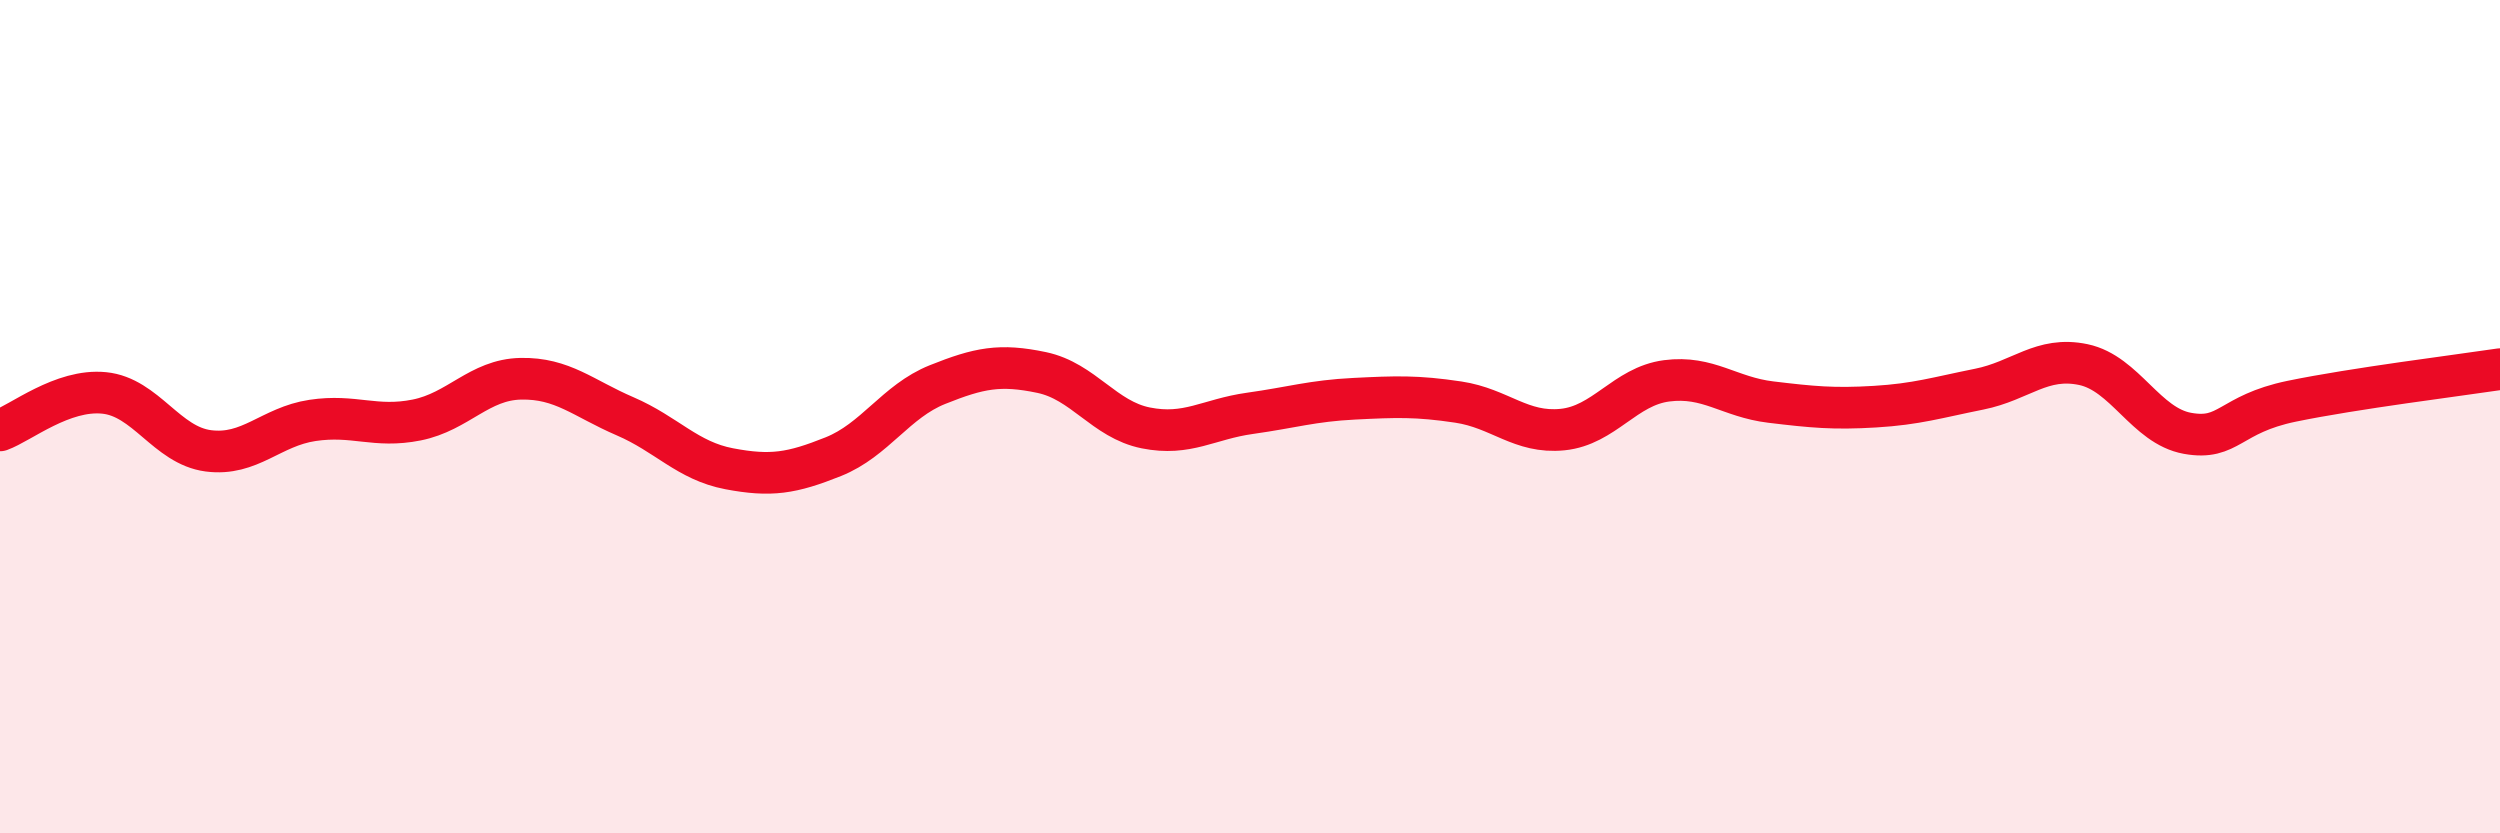
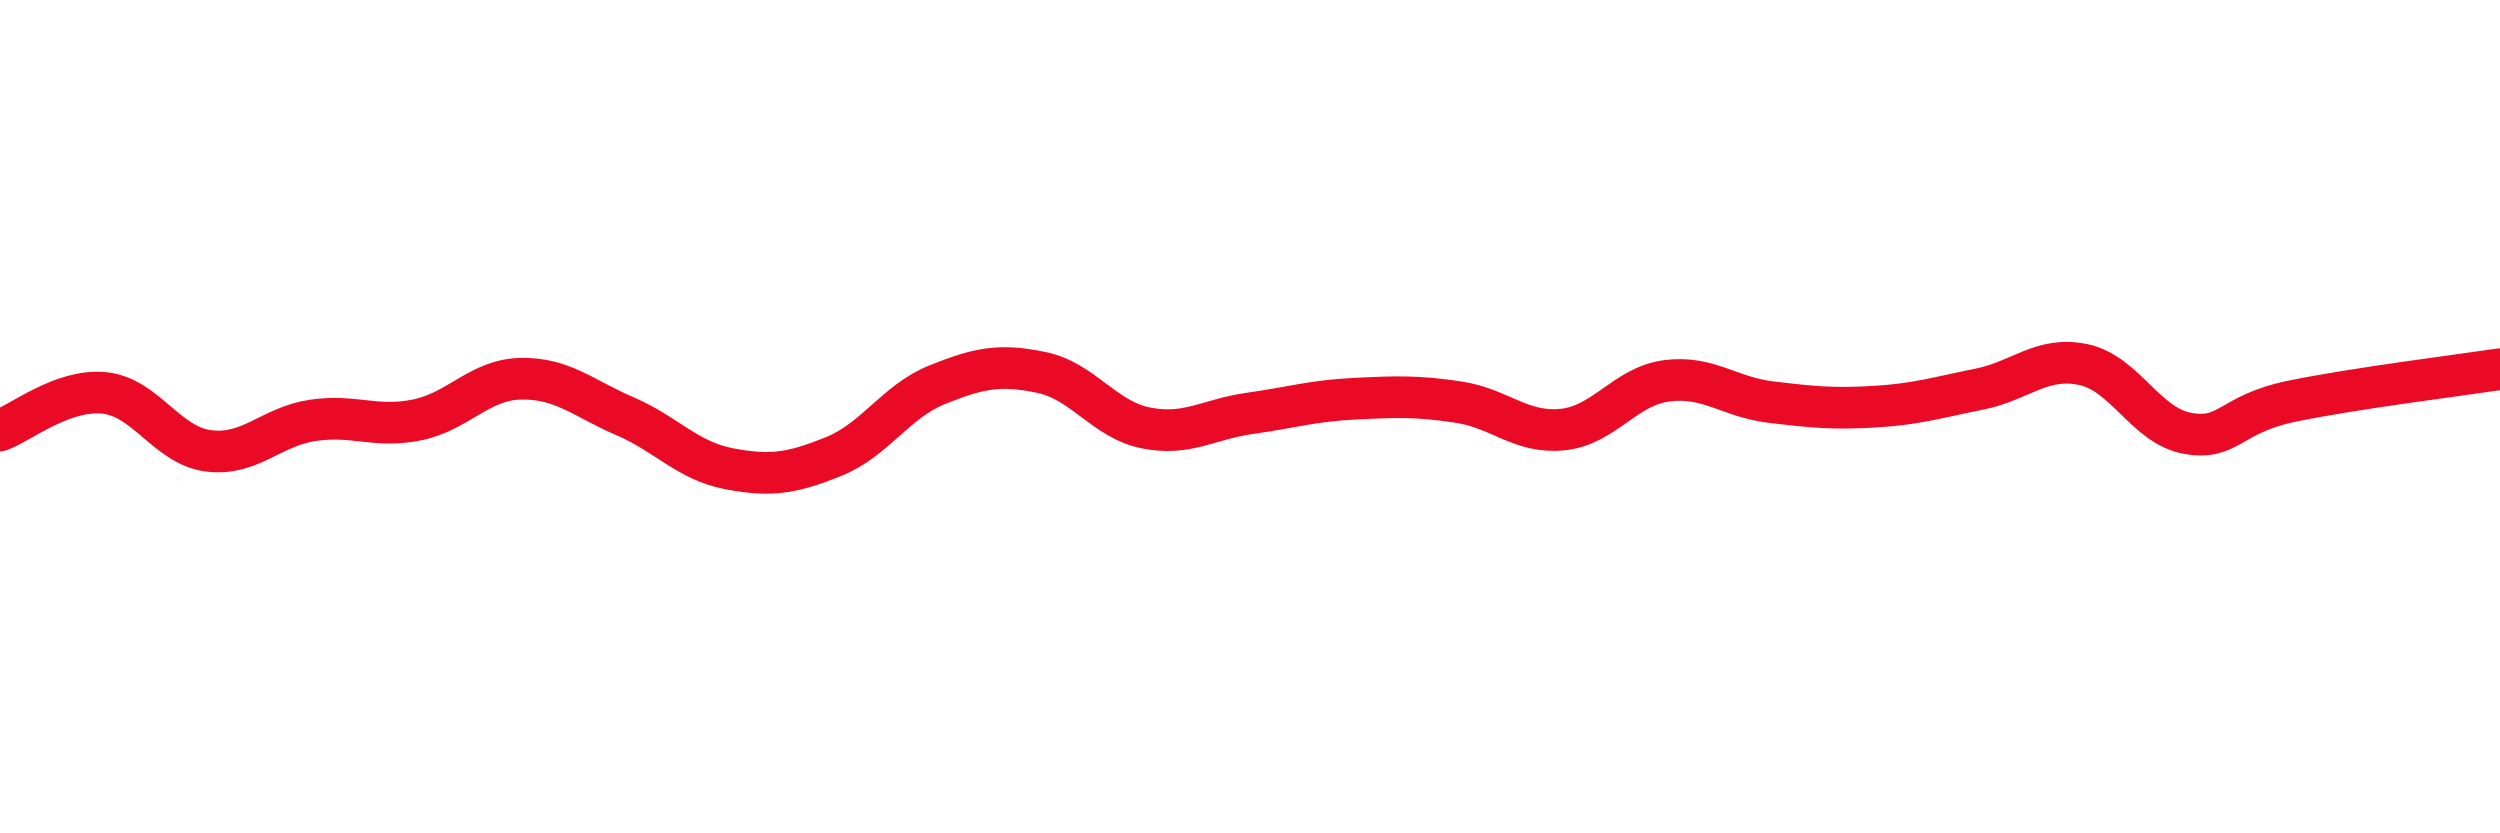
<svg xmlns="http://www.w3.org/2000/svg" width="60" height="20" viewBox="0 0 60 20">
-   <path d="M 0,10.33 C 0.5,10.15 1.5,9.33 2.5,9.43 C 3.5,9.53 4,10.69 5,10.82 C 6,10.95 6.5,10.24 7.5,10.09 C 8.5,9.94 9,10.28 10,10.08 C 11,9.88 11.5,9.11 12.5,9.09 C 13.5,9.07 14,9.56 15,9.99 C 16,10.42 16.5,11.06 17.5,11.25 C 18.5,11.44 19,11.36 20,10.96 C 21,10.56 21.5,9.63 22.5,9.23 C 23.5,8.83 24,8.73 25,8.94 C 26,9.15 26.5,10.07 27.5,10.27 C 28.5,10.47 29,10.06 30,9.92 C 31,9.78 31.5,9.62 32.5,9.57 C 33.5,9.52 34,9.5 35,9.65 C 36,9.8 36.5,10.41 37.5,10.31 C 38.5,10.21 39,9.27 40,9.14 C 41,9.01 41.5,9.53 42.5,9.65 C 43.5,9.77 44,9.82 45,9.76 C 46,9.7 46.5,9.54 47.5,9.34 C 48.5,9.14 49,8.54 50,8.75 C 51,8.96 51.5,10.22 52.5,10.4 C 53.5,10.58 53.5,9.94 55,9.63 C 56.5,9.32 59,9.01 60,8.86L60 20L0 20Z" fill="#EB0A25" opacity="0.1" stroke-linecap="round" stroke-linejoin="round" />
  <path d="M 0,10.33 C 0.5,10.15 1.5,9.33 2.5,9.43 C 3.5,9.53 4,10.69 5,10.82 C 6,10.95 6.5,10.24 7.5,10.09 C 8.5,9.94 9,10.28 10,10.08 C 11,9.88 11.5,9.11 12.5,9.09 C 13.5,9.07 14,9.56 15,9.99 C 16,10.42 16.5,11.06 17.5,11.25 C 18.5,11.44 19,11.36 20,10.96 C 21,10.56 21.5,9.63 22.5,9.23 C 23.5,8.83 24,8.73 25,8.94 C 26,9.15 26.5,10.07 27.5,10.27 C 28.5,10.47 29,10.06 30,9.92 C 31,9.78 31.5,9.62 32.5,9.57 C 33.5,9.52 34,9.5 35,9.65 C 36,9.8 36.5,10.41 37.5,10.31 C 38.5,10.21 39,9.27 40,9.14 C 41,9.01 41.5,9.53 42.5,9.65 C 43.5,9.77 44,9.82 45,9.76 C 46,9.7 46.5,9.54 47.5,9.34 C 48.5,9.14 49,8.54 50,8.75 C 51,8.96 51.5,10.22 52.5,10.4 C 53.5,10.58 53.5,9.94 55,9.63 C 56.5,9.32 59,9.01 60,8.86" stroke="#EB0A25" stroke-width="1" fill="none" stroke-linecap="round" stroke-linejoin="round" />
</svg>